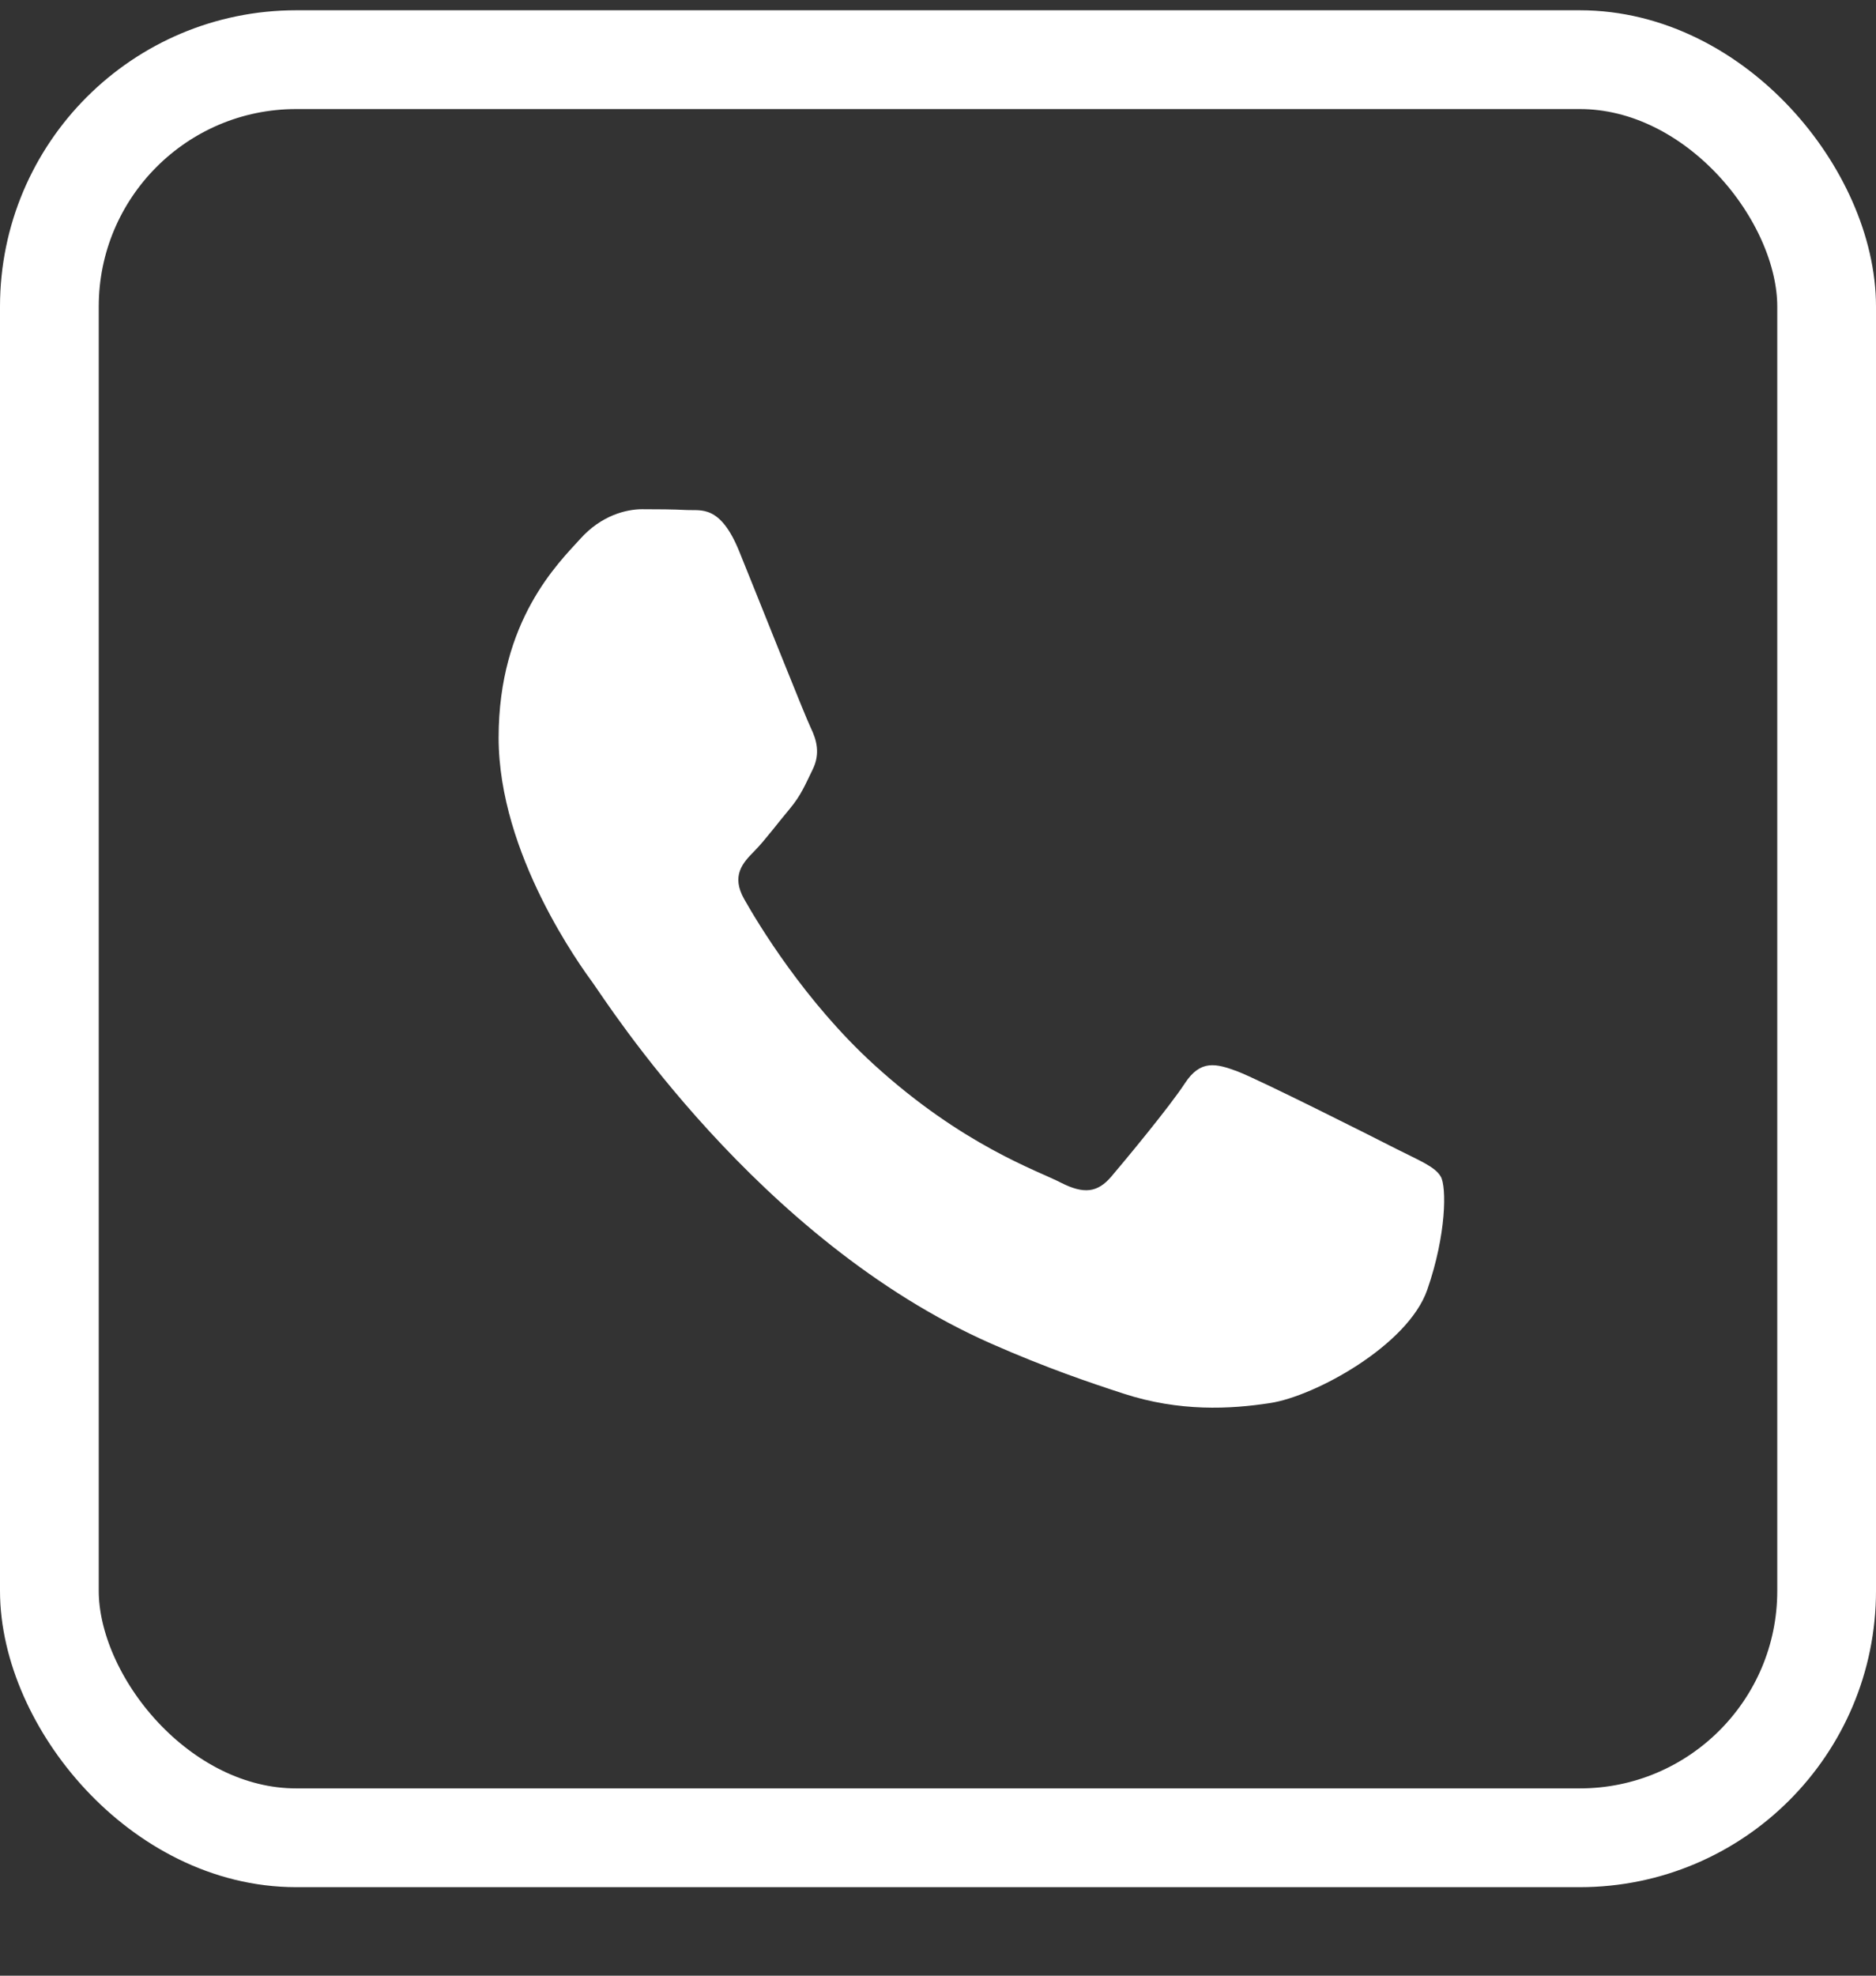
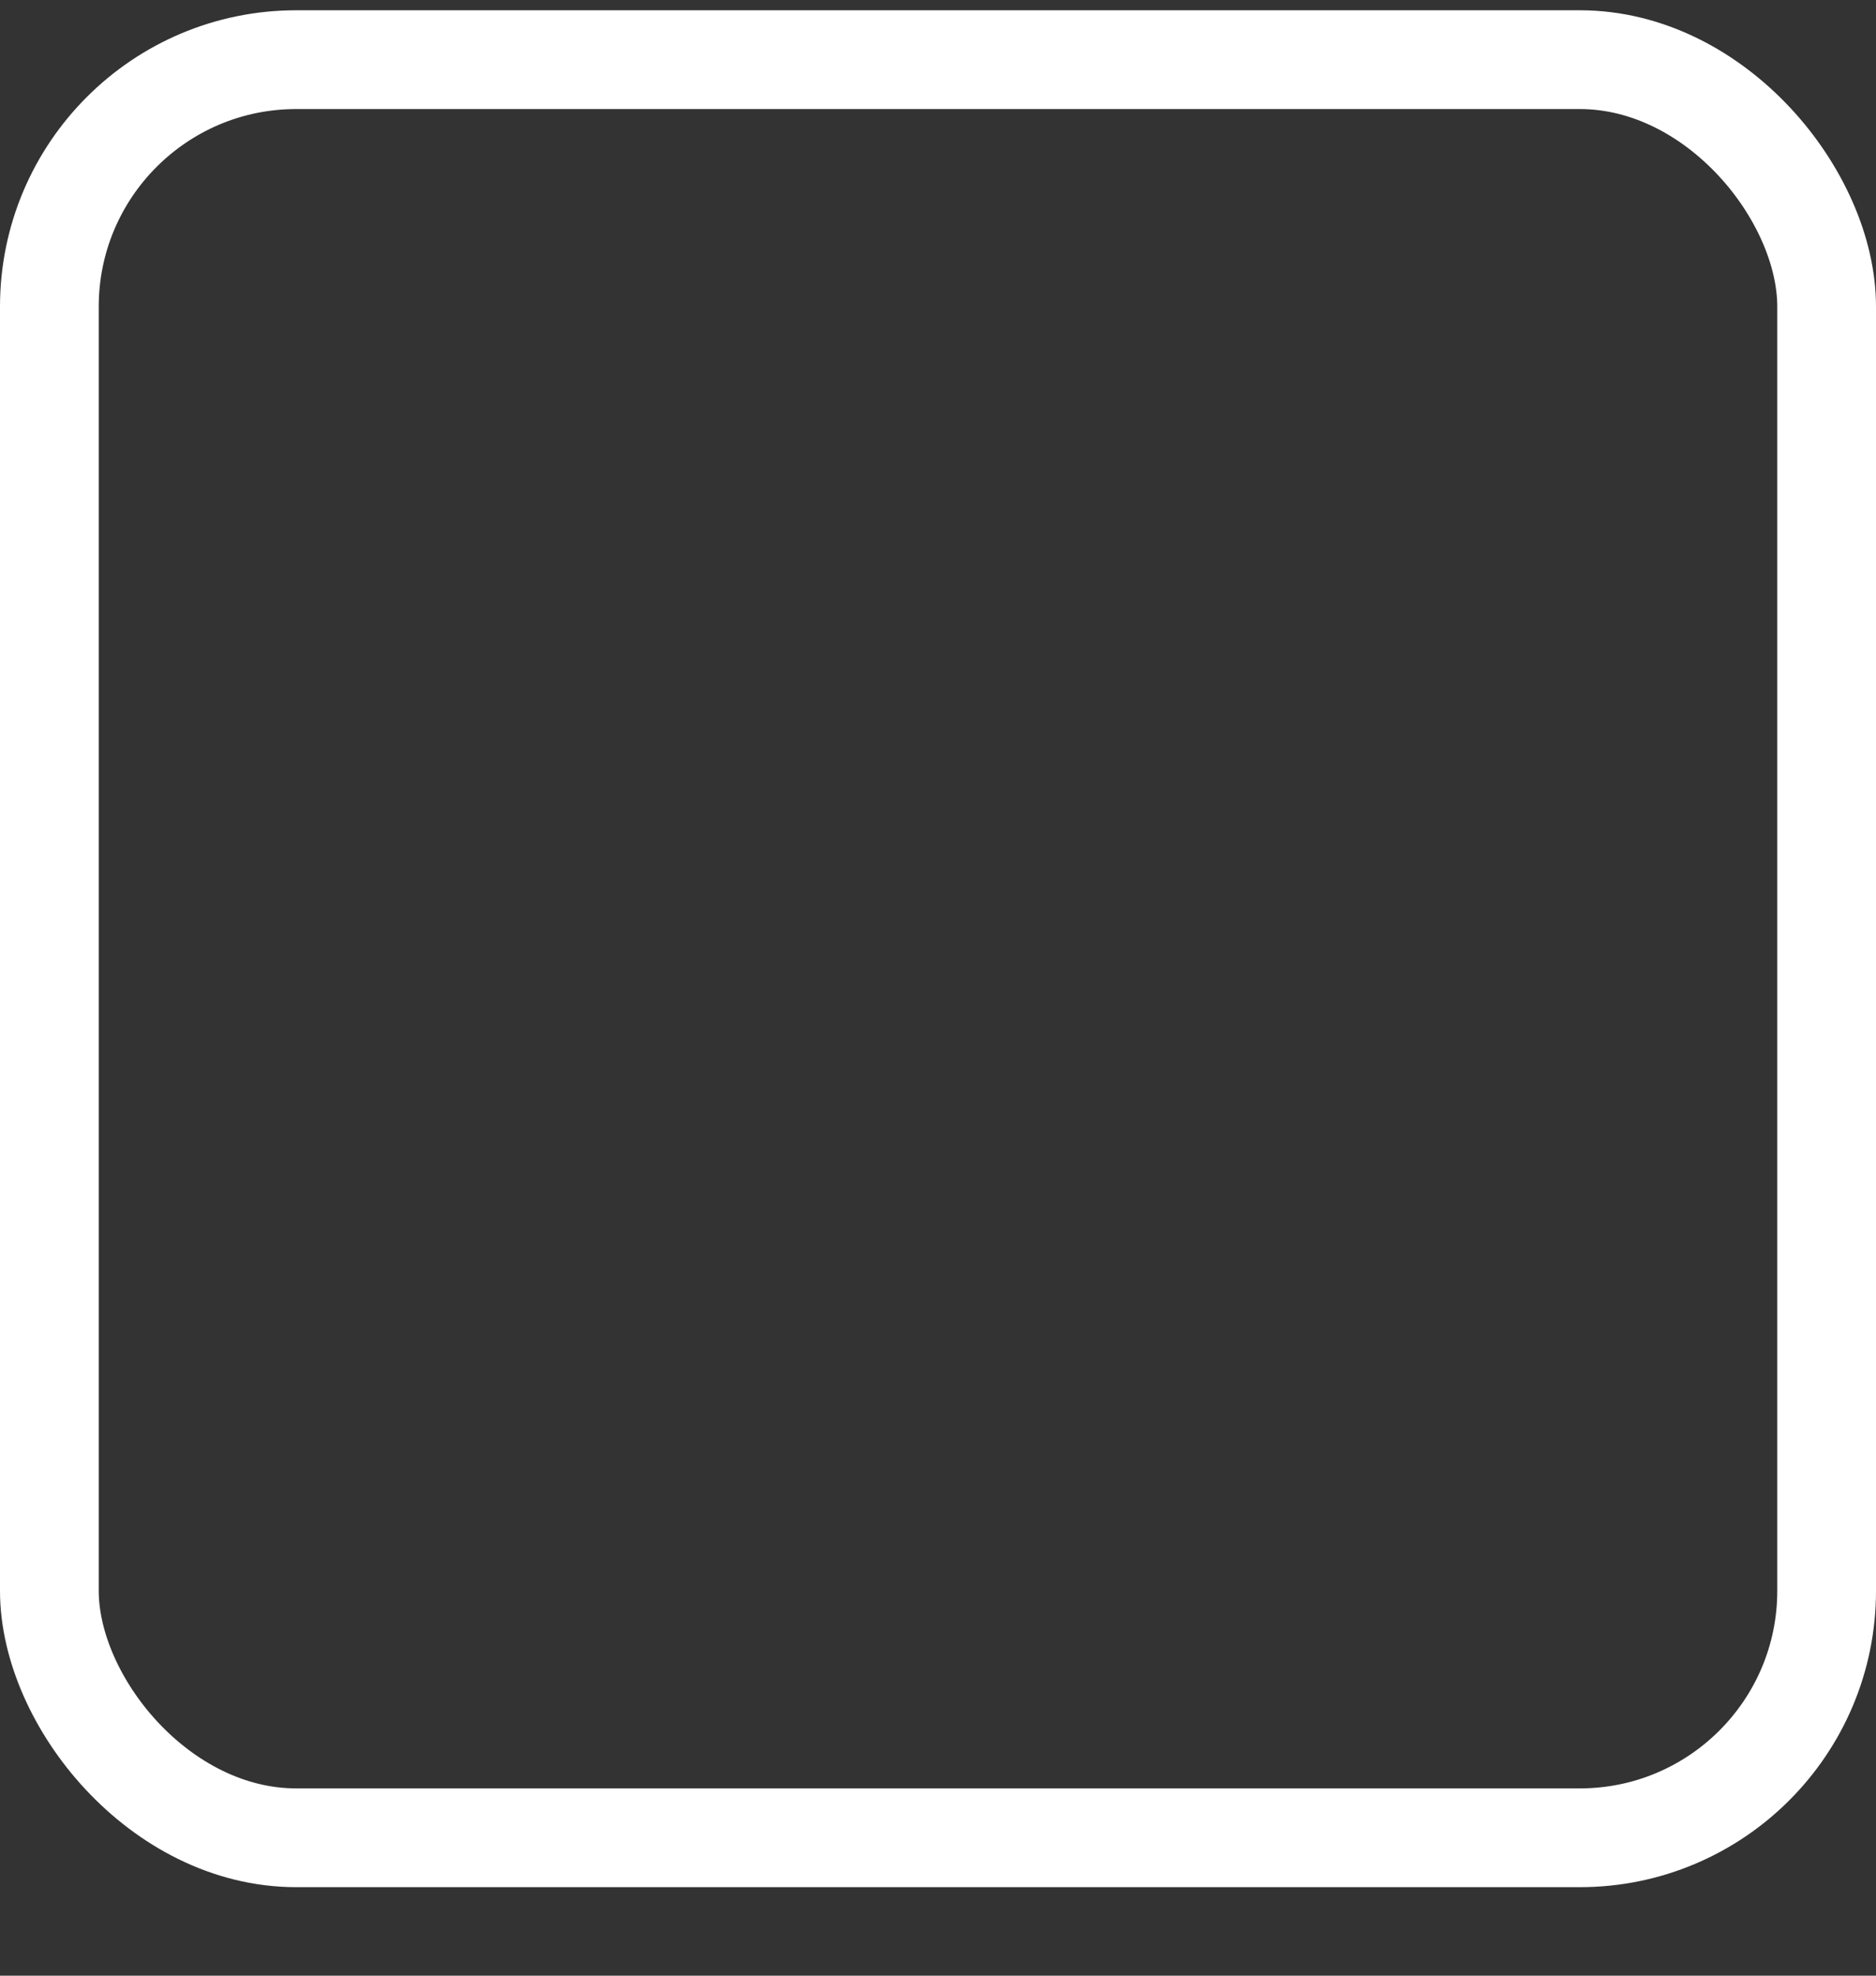
<svg xmlns="http://www.w3.org/2000/svg" width="19" height="20" viewBox="0 0 19 20" fill="none">
  <rect x="0" y="0" width="19" height="20" fill="#333333" stroke="none" />
-   <path d="M12.531 10.845C12.746 10.926 13.905 11.509 14.141 11.63C14.378 11.75 14.534 11.81 14.592 11.911C14.651 12.012 14.651 12.494 14.455 13.057C14.259 13.62 13.317 14.134 12.865 14.203C12.459 14.266 11.945 14.292 11.38 14.108C11.039 13.997 10.6 13.849 10.037 13.601C7.673 12.557 6.13 10.122 6.012 9.961L6.01 9.958C5.885 9.787 5.05 8.647 5.05 7.467C5.05 6.281 5.658 5.697 5.875 5.457C6.091 5.215 6.346 5.155 6.503 5.155C6.66 5.155 6.817 5.156 6.955 5.163C7.099 5.171 7.293 5.107 7.485 5.577C7.681 6.059 8.152 7.246 8.211 7.367C8.27 7.488 8.31 7.628 8.231 7.789C8.152 7.95 8.113 8.051 7.995 8.192C7.877 8.332 7.748 8.506 7.642 8.614C7.523 8.734 7.401 8.864 7.539 9.105C7.676 9.347 8.149 10.136 8.849 10.775C9.749 11.596 10.509 11.85 10.744 11.972C10.98 12.092 11.117 12.072 11.255 11.911C11.392 11.75 11.843 11.207 12 10.967C12.158 10.725 12.315 10.765 12.531 10.845Z" fill="white" />
  <rect x="0.5" y="0.604" width="18" height="18" rx="2.5" stroke="white" />
</svg>